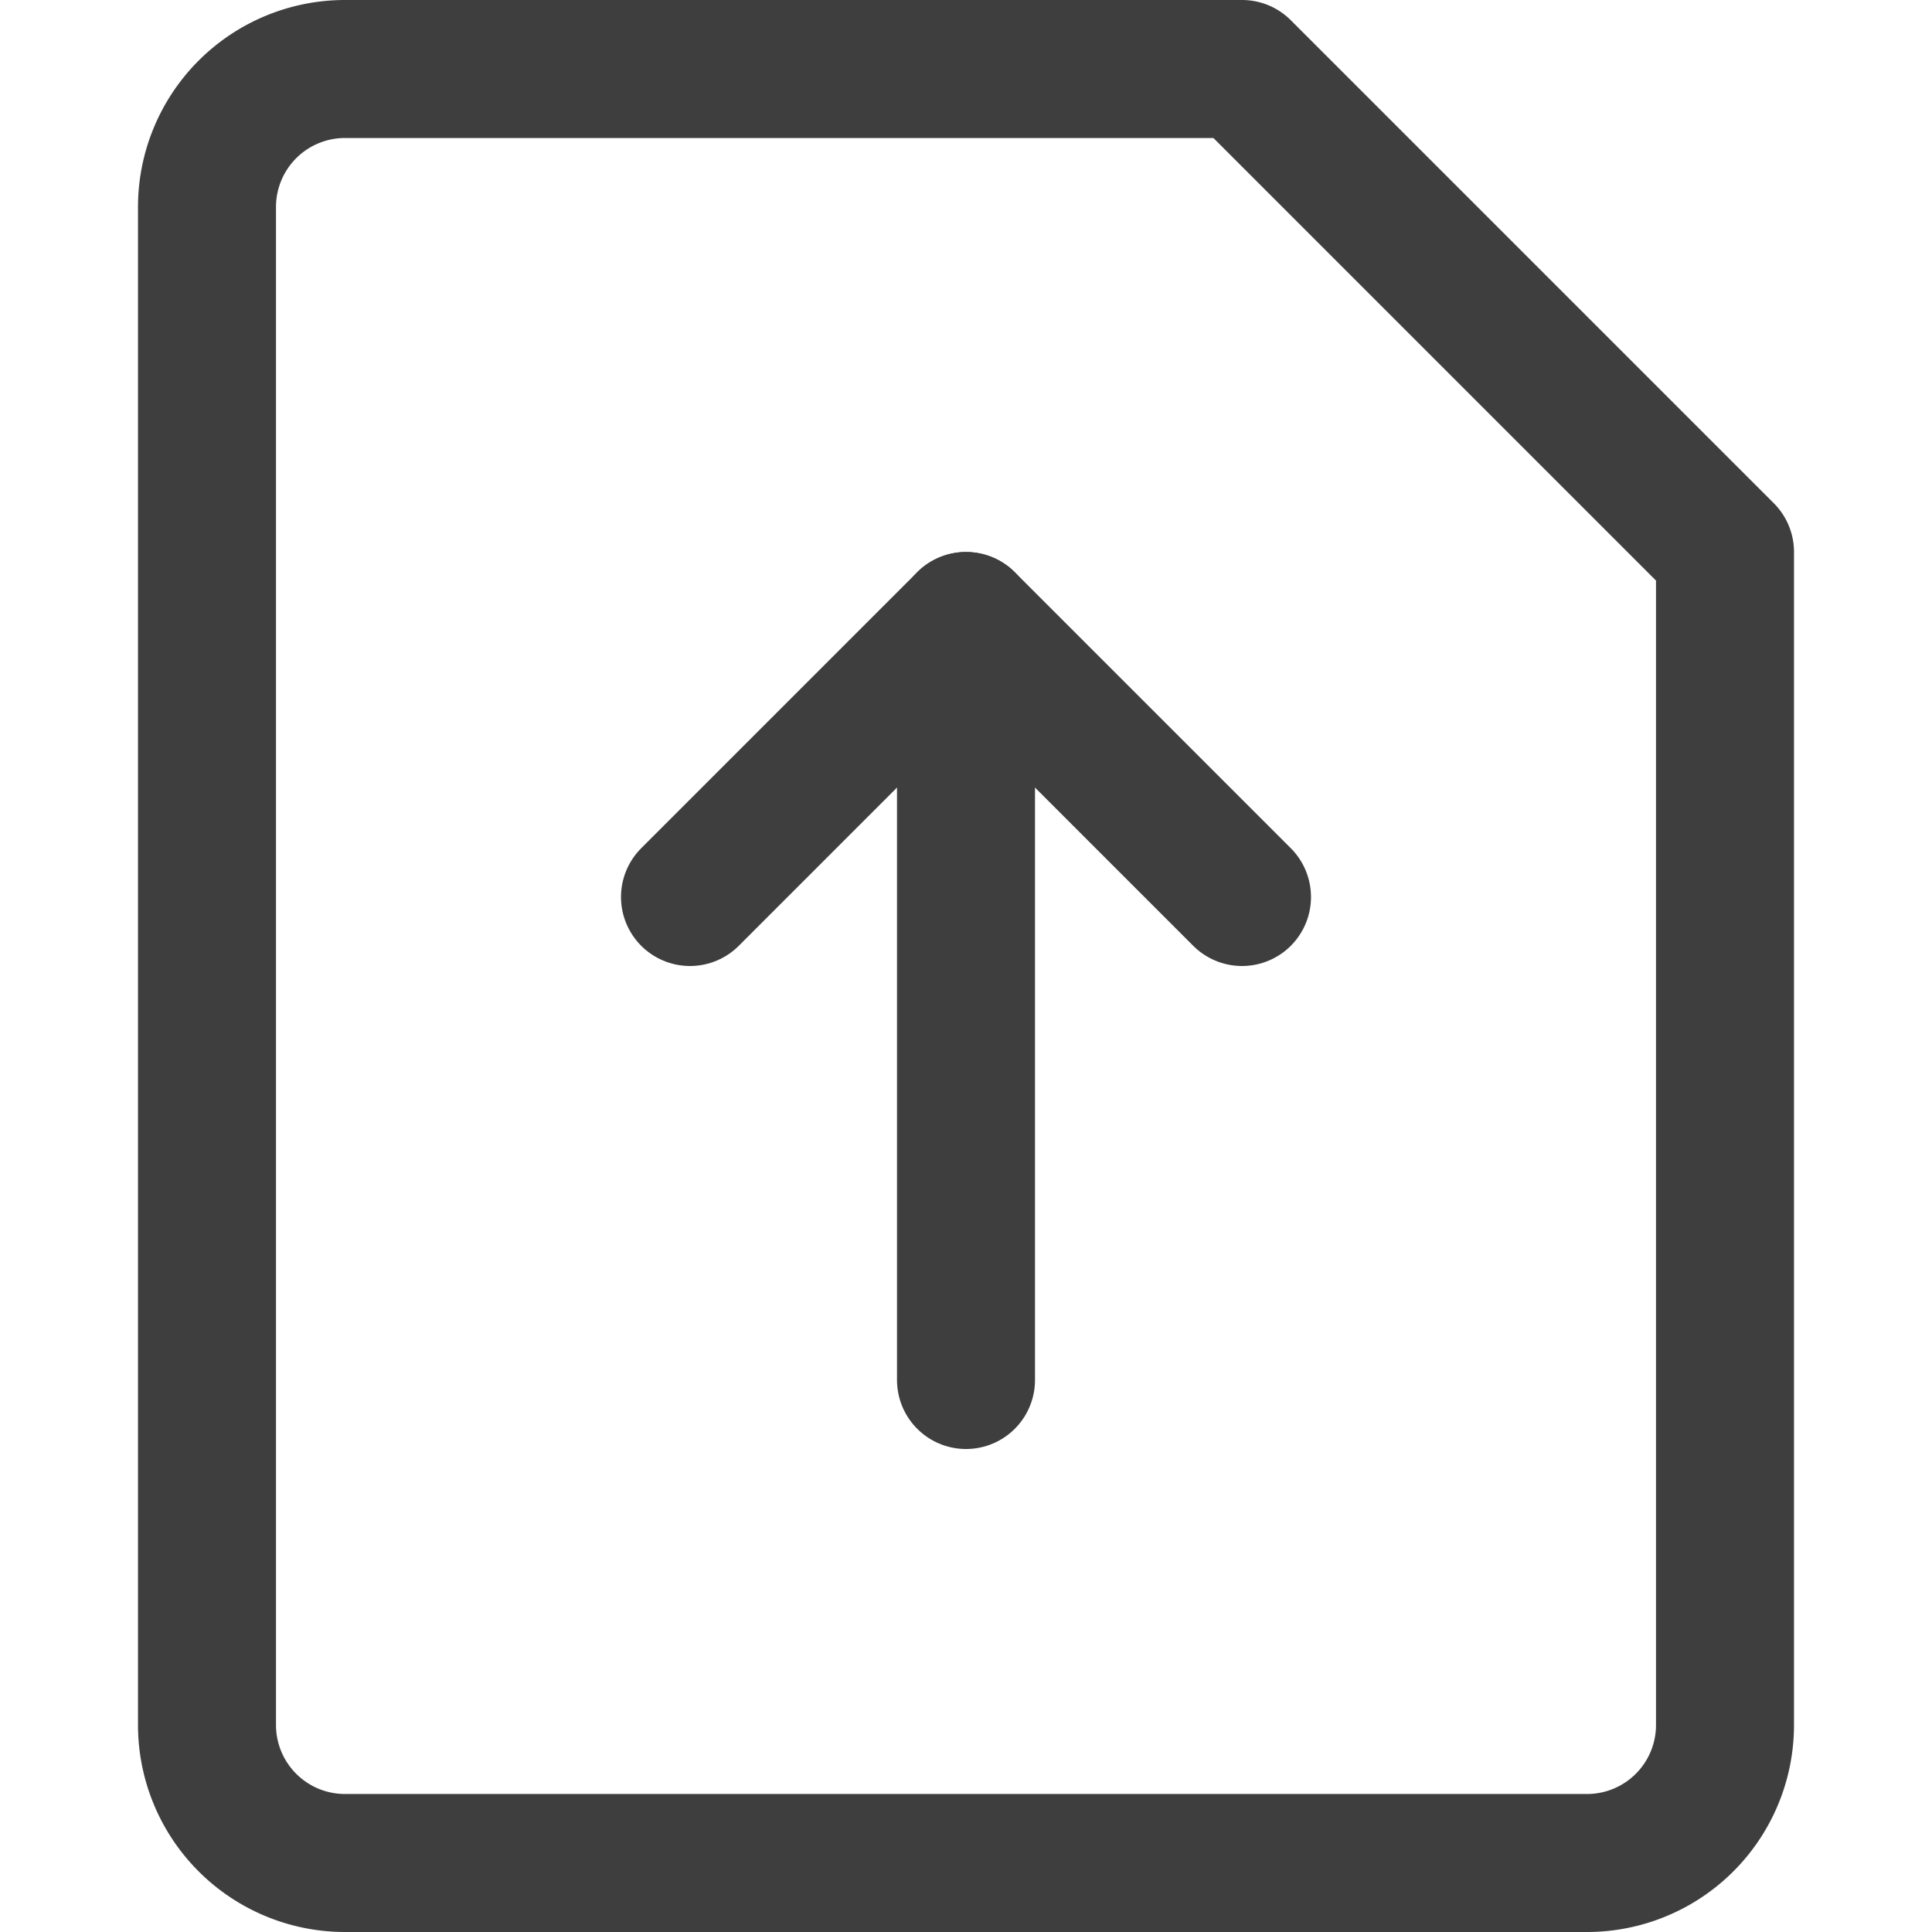
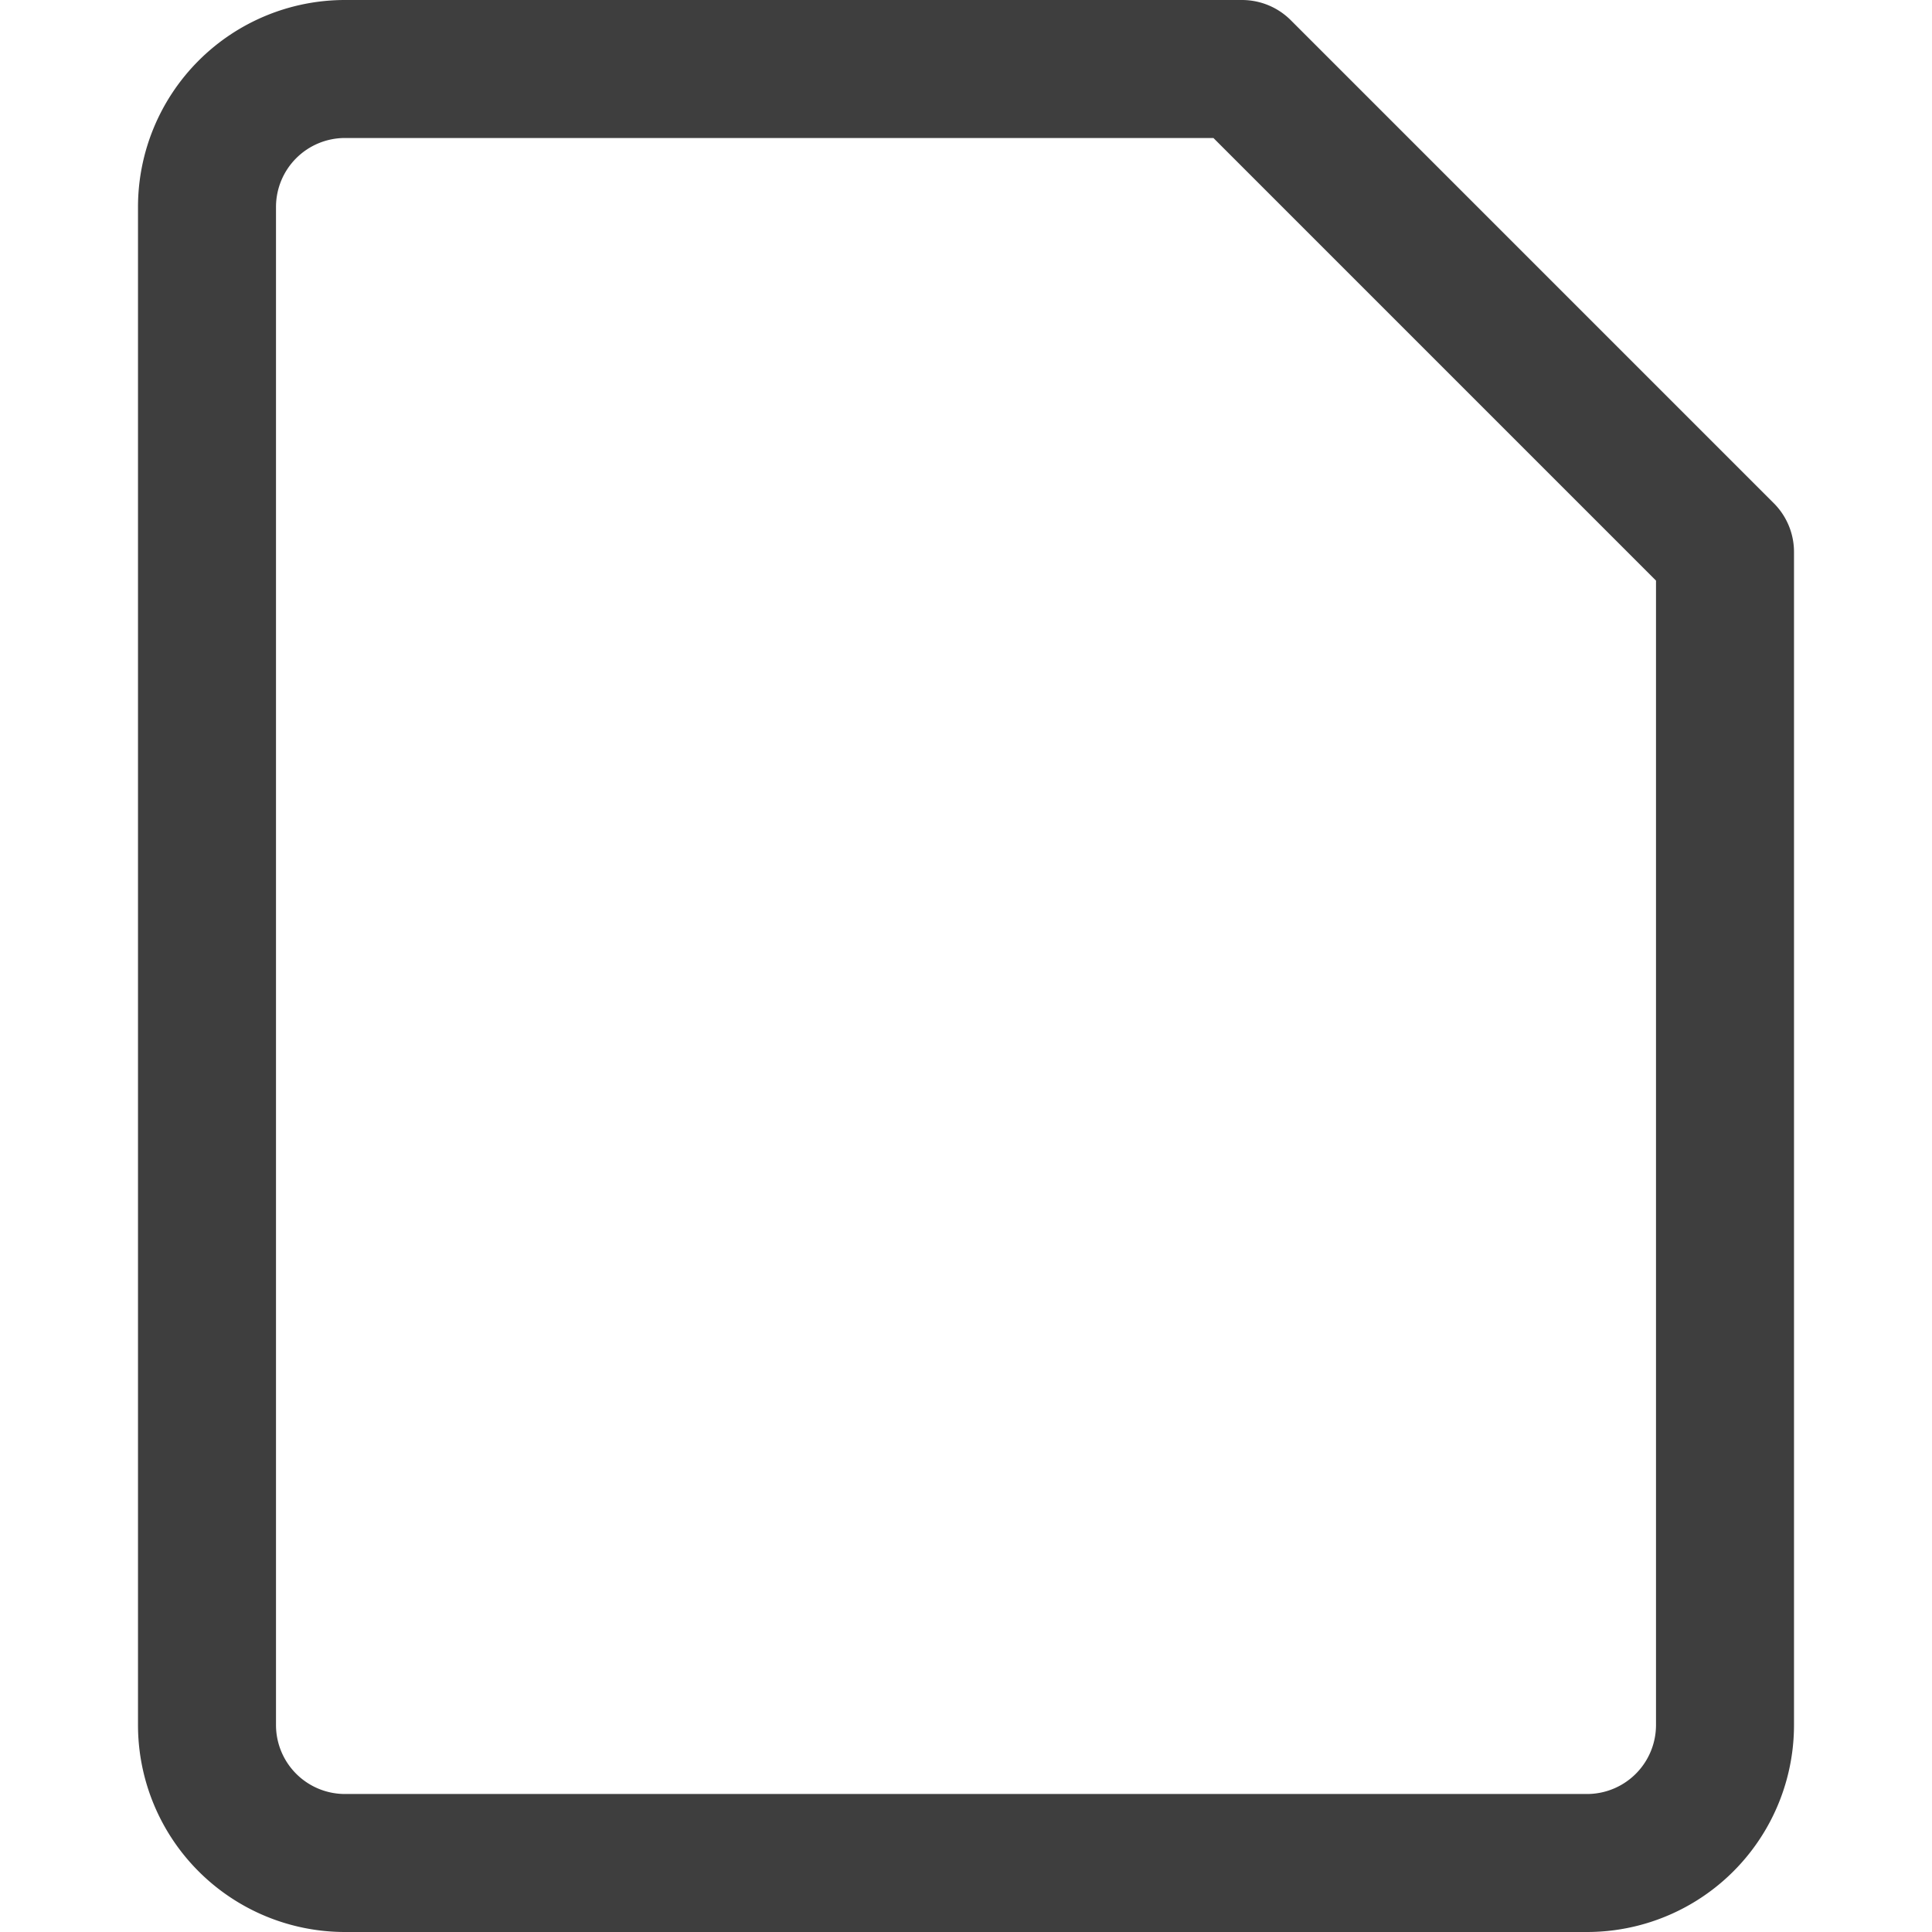
<svg xmlns="http://www.w3.org/2000/svg" fill="none" viewBox="0 0 14 14" height="48" width="48">
  <g id="upload-file">
-     <path id="Vector" stroke="#3e3e3e" stroke-linecap="round" stroke-linejoin="round" d="M12.5 12.5a1 1 0 0 1-1 1h-9a1 1 0 0 1-1-1v-11a1 1 0 0 1 1-1H9L12.5 4v8.5Z" />
-     <path id="vector 377" stroke="#3e3e3e" stroke-linecap="round" stroke-linejoin="round" d="m9 6.5-2-2-2 2" />
-     <path id="vector 378" stroke="#3e3e3e" stroke-linecap="round" stroke-linejoin="round" d="M7 4.5V10" />
+     <path id="Vector" stroke="#3e3e3e" stroke-linecap="round" stroke-linejoin="round" d="M12.5 12.5a1 1 0 0 1-1 1h-9a1 1 0 0 1-1-1v-11a1 1 0 0 1 1-1H9L12.5 4Z" />
  </g>
</svg>